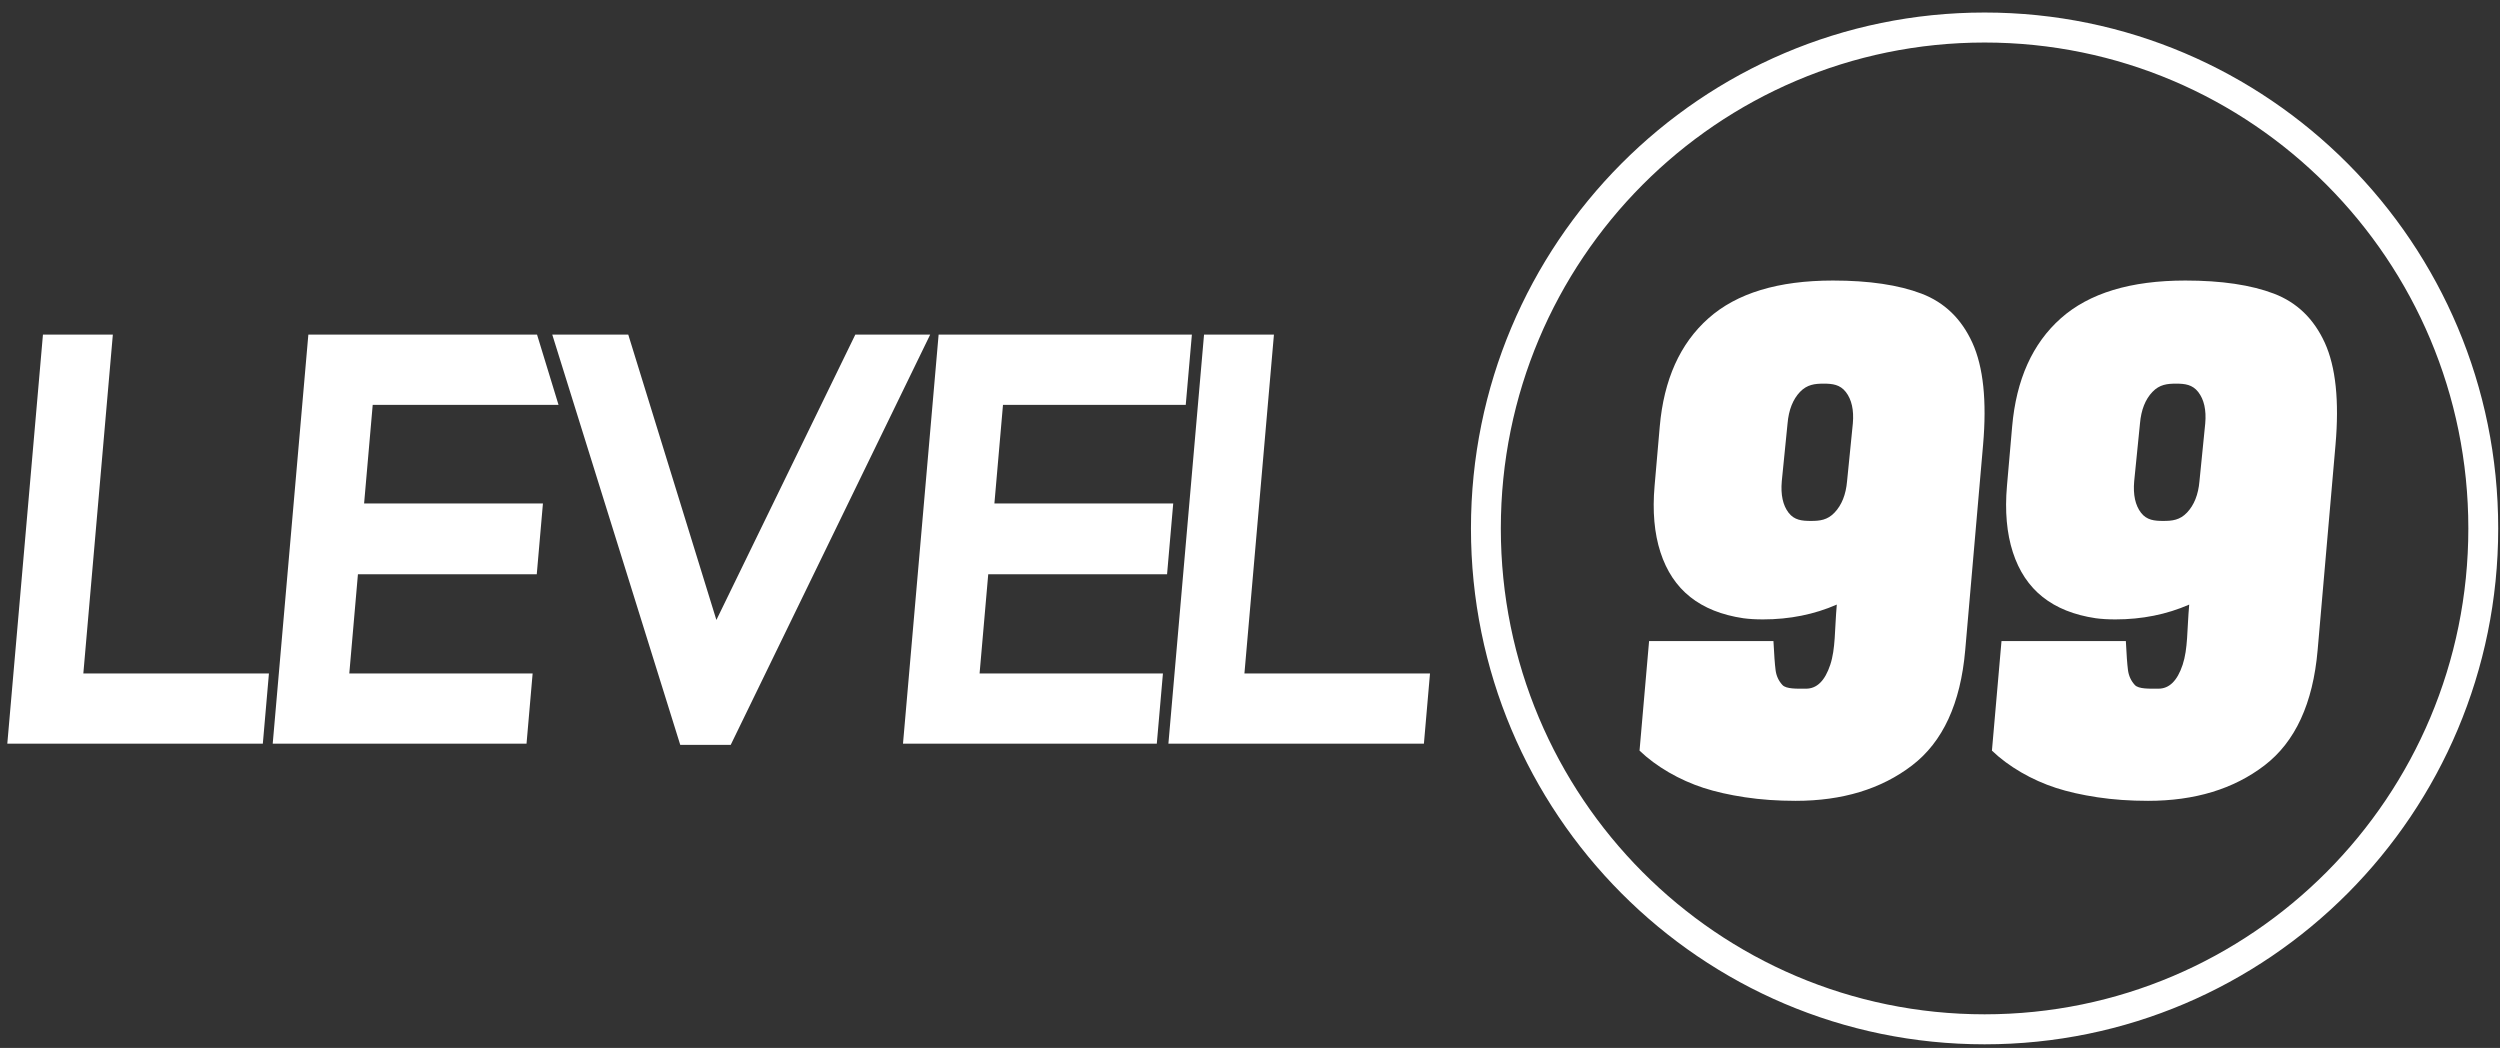
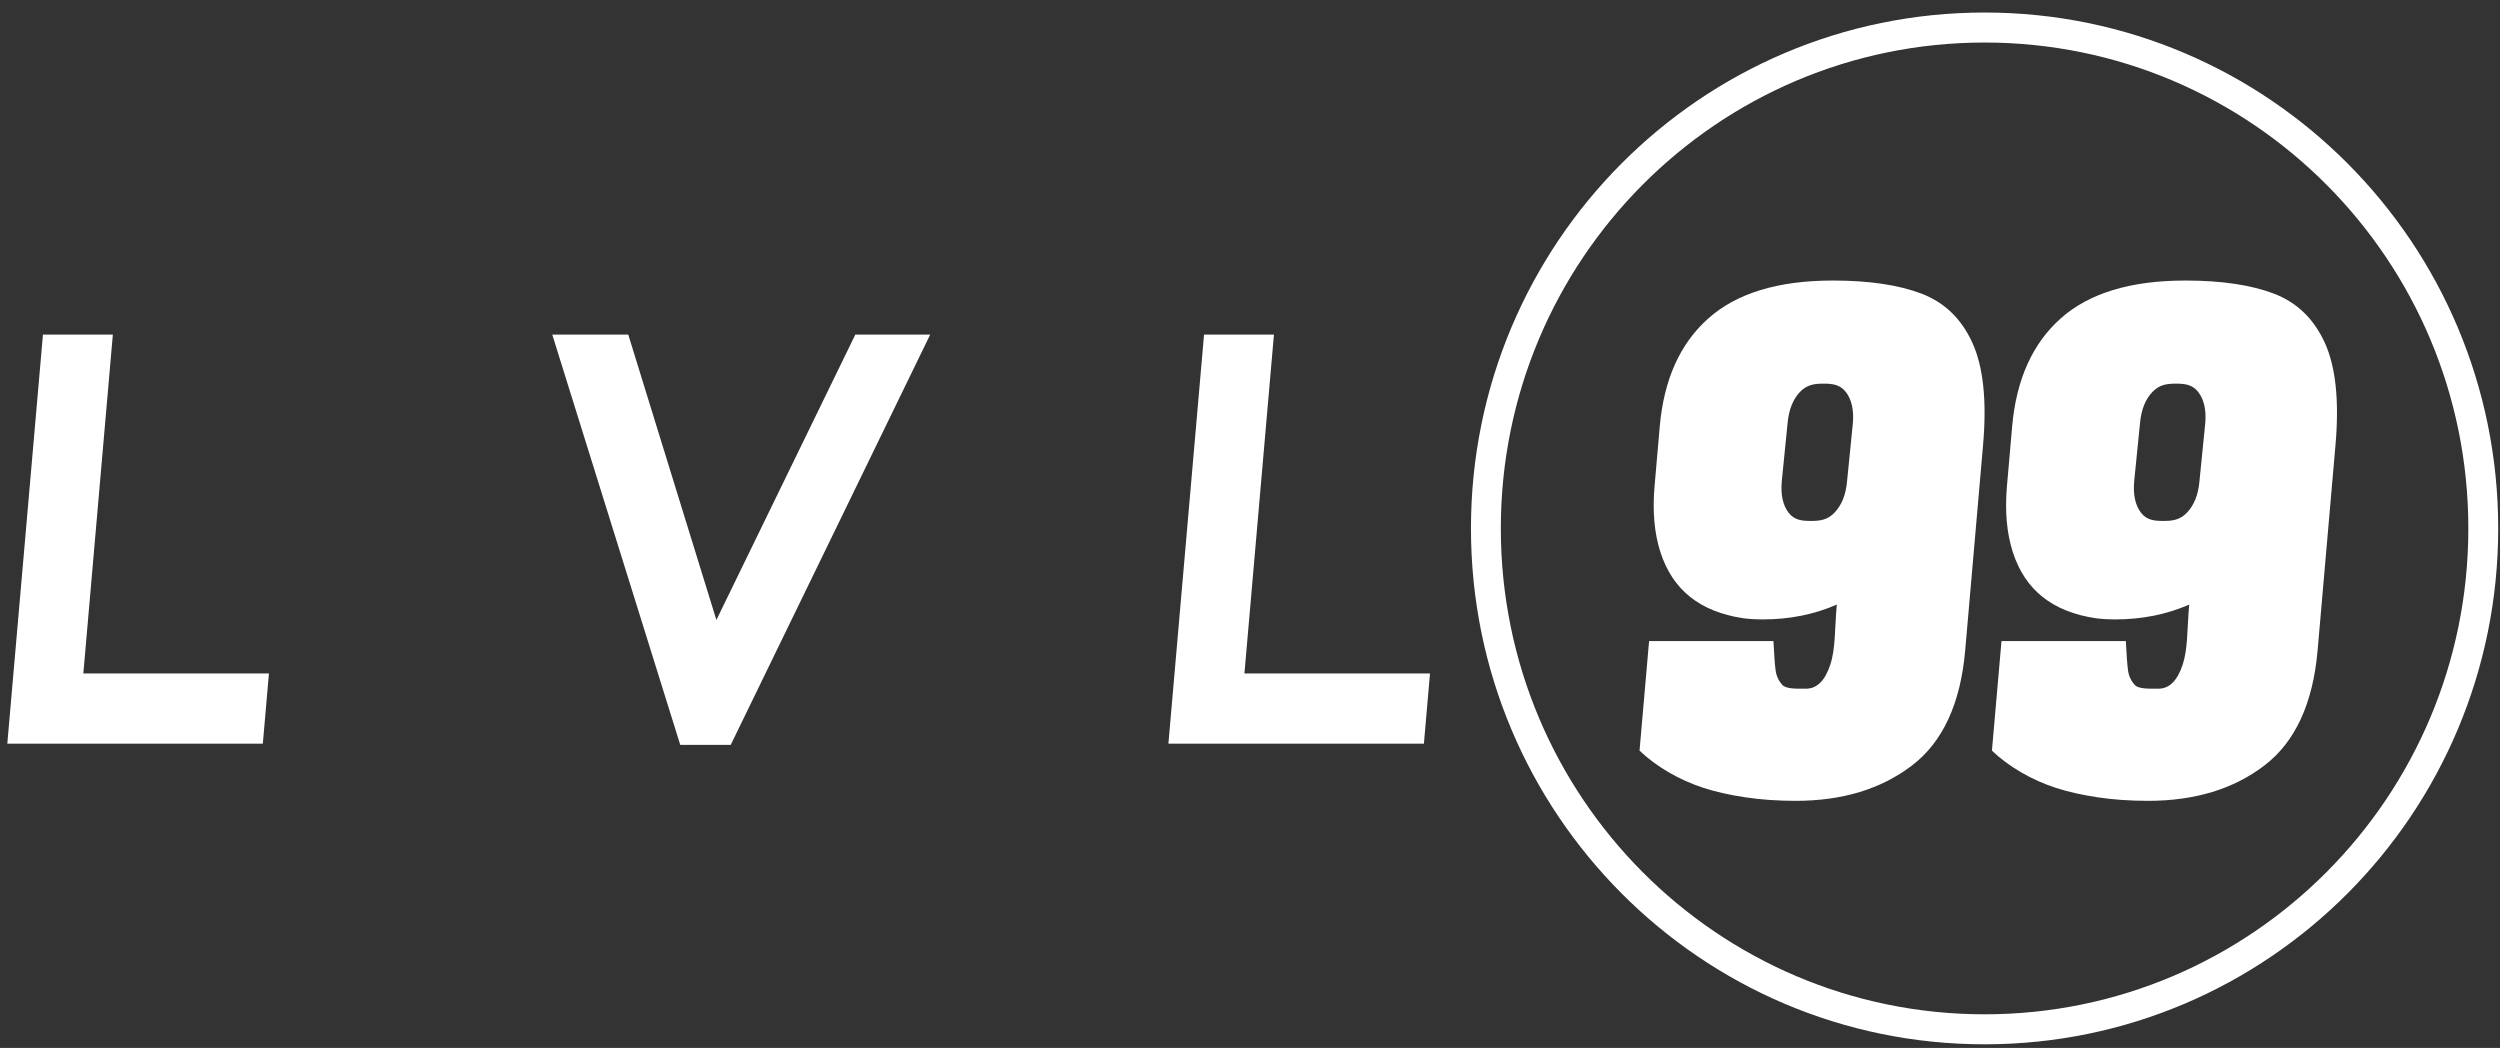
<svg xmlns="http://www.w3.org/2000/svg" width="167" height="70" viewBox="0 0 167 70" fill="none">
  <rect x="0" y="0" width="167" height="70" fill="#333333" stroke="none" />
  <path d="M110.159 42.824H118.466C118.511 43.725 118.558 44.37 118.608 44.758C118.657 45.145 118.809 45.478 119.066 45.757C119.32 46.036 120.06 46.004 120.639 46.004C121.365 46.004 121.904 45.483 122.262 44.405C122.617 43.325 122.55 42.087 122.698 40.386C121.19 41.046 119.546 41.376 117.77 41.376C117.28 41.376 116.842 41.351 116.453 41.298C115.011 41.084 113.829 40.61 112.91 39.88C111.991 39.15 111.327 38.152 110.918 36.89C110.508 35.626 110.378 34.148 110.526 32.459L110.871 28.496C111.144 25.358 112.228 22.947 114.122 21.265C116.015 19.581 118.788 18.74 122.439 18.74C124.851 18.74 126.825 19.032 128.36 19.616C129.894 20.202 131.027 21.297 131.757 22.902C132.488 24.51 132.725 26.782 132.47 29.716L131.276 43.435C130.966 46.991 129.782 49.559 127.724 51.132C125.667 52.707 123.074 53.496 119.948 53.496C118.743 53.496 117.616 53.416 116.57 53.258C115.521 53.1 114.597 52.891 113.794 52.63C112.99 52.368 112.217 52.022 111.472 51.591C110.729 51.158 110.079 50.677 109.521 50.142L110.159 42.824ZM123.384 32.144L123.77 28.284C123.847 27.39 123.693 26.692 123.303 26.187C122.912 25.685 122.408 25.628 121.821 25.628C121.235 25.628 120.72 25.681 120.242 26.177C119.768 26.674 119.488 27.376 119.409 28.285L119.023 32.145C118.944 33.051 119.096 33.754 119.479 34.252C119.861 34.748 120.37 34.798 120.971 34.798C121.557 34.798 122.072 34.746 122.549 34.24C123.028 33.736 123.307 33.037 123.384 32.144Z" fill="white" />
  <path d="M133.7 42.824H142.007C142.05 43.725 142.098 44.37 142.148 44.758C142.199 45.145 142.351 45.478 142.606 45.757C142.86 46.036 143.599 46.004 144.179 46.004C144.905 46.004 145.443 45.483 145.801 44.405C146.157 43.325 146.089 42.087 146.239 40.386C144.729 41.046 143.088 41.376 141.312 41.376C140.82 41.376 140.381 41.351 139.994 41.298C138.55 41.084 137.37 40.61 136.451 39.88C135.532 39.15 134.868 38.152 134.459 36.89C134.05 35.626 133.918 34.148 134.065 32.459L134.411 28.496C134.685 25.358 135.769 22.947 137.661 21.265C139.556 19.581 142.328 18.74 145.98 18.74C148.393 18.74 150.365 19.032 151.9 19.616C153.434 20.202 154.567 21.297 155.299 22.902C156.03 24.51 156.267 26.782 156.012 29.716L154.817 43.435C154.507 46.991 153.322 49.559 151.265 51.132C149.208 52.707 146.615 53.496 143.487 53.496C142.281 53.496 141.155 53.416 140.109 53.258C139.062 53.1 138.136 52.891 137.334 52.63C136.529 52.368 135.754 52.022 135.011 51.591C134.268 51.158 133.619 50.677 133.061 50.142L133.7 42.824ZM146.924 32.144L147.31 28.284C147.389 27.39 147.232 26.692 146.843 26.187C146.453 25.685 145.949 25.628 145.361 25.628C144.775 25.628 144.26 25.681 143.786 26.177C143.308 26.674 143.03 27.376 142.951 28.285L142.564 32.145C142.484 33.051 142.637 33.754 143.019 34.252C143.404 34.748 143.911 34.798 144.514 34.798C145.101 34.798 145.615 34.746 146.093 34.24C146.57 33.736 146.847 33.037 146.924 32.144Z" fill="white" />
  <path d="M7.538 22.352H2.869L0.488 49.679H17.557L17.965 44.987H5.567L7.538 22.352Z" fill="white" />
-   <path d="M37.309 27.043L35.874 22.352H20.598L18.217 49.679H35.172L35.58 44.987H23.333L23.91 38.359H35.856L36.268 33.633H24.322L24.897 27.043H37.309Z" fill="white" />
  <path d="M47.855 41.414L41.968 22.352H36.891L45.44 49.755H48.813L62.136 22.352H57.135L47.855 41.414Z" fill="white" />
-   <path d="M66.014 38.359H77.96L78.371 33.633H66.426L67 27.043H79.208L79.618 22.352H62.7L60.32 49.679H77.274L77.684 44.987H65.436L66.014 38.359Z" fill="white" />
  <path d="M83.128 44.987L85.099 22.352H80.43L78.049 49.679H95.117L95.524 44.987H83.128Z" fill="white" />
  <path d="M132.57 0.837C113.621 0.837 98.26 16.266 98.26 35.299C98.26 54.331 113.621 69.76 132.57 69.76C151.519 69.76 166.88 54.331 166.88 35.299C166.88 16.266 151.519 0.837 132.57 0.837ZM132.57 67.756C114.722 67.756 100.255 53.225 100.255 35.299C100.255 17.372 114.722 2.841 132.57 2.841C150.417 2.841 164.885 17.372 164.885 35.299C164.885 53.224 150.417 67.756 132.57 67.756Z" fill="white" />
</svg>